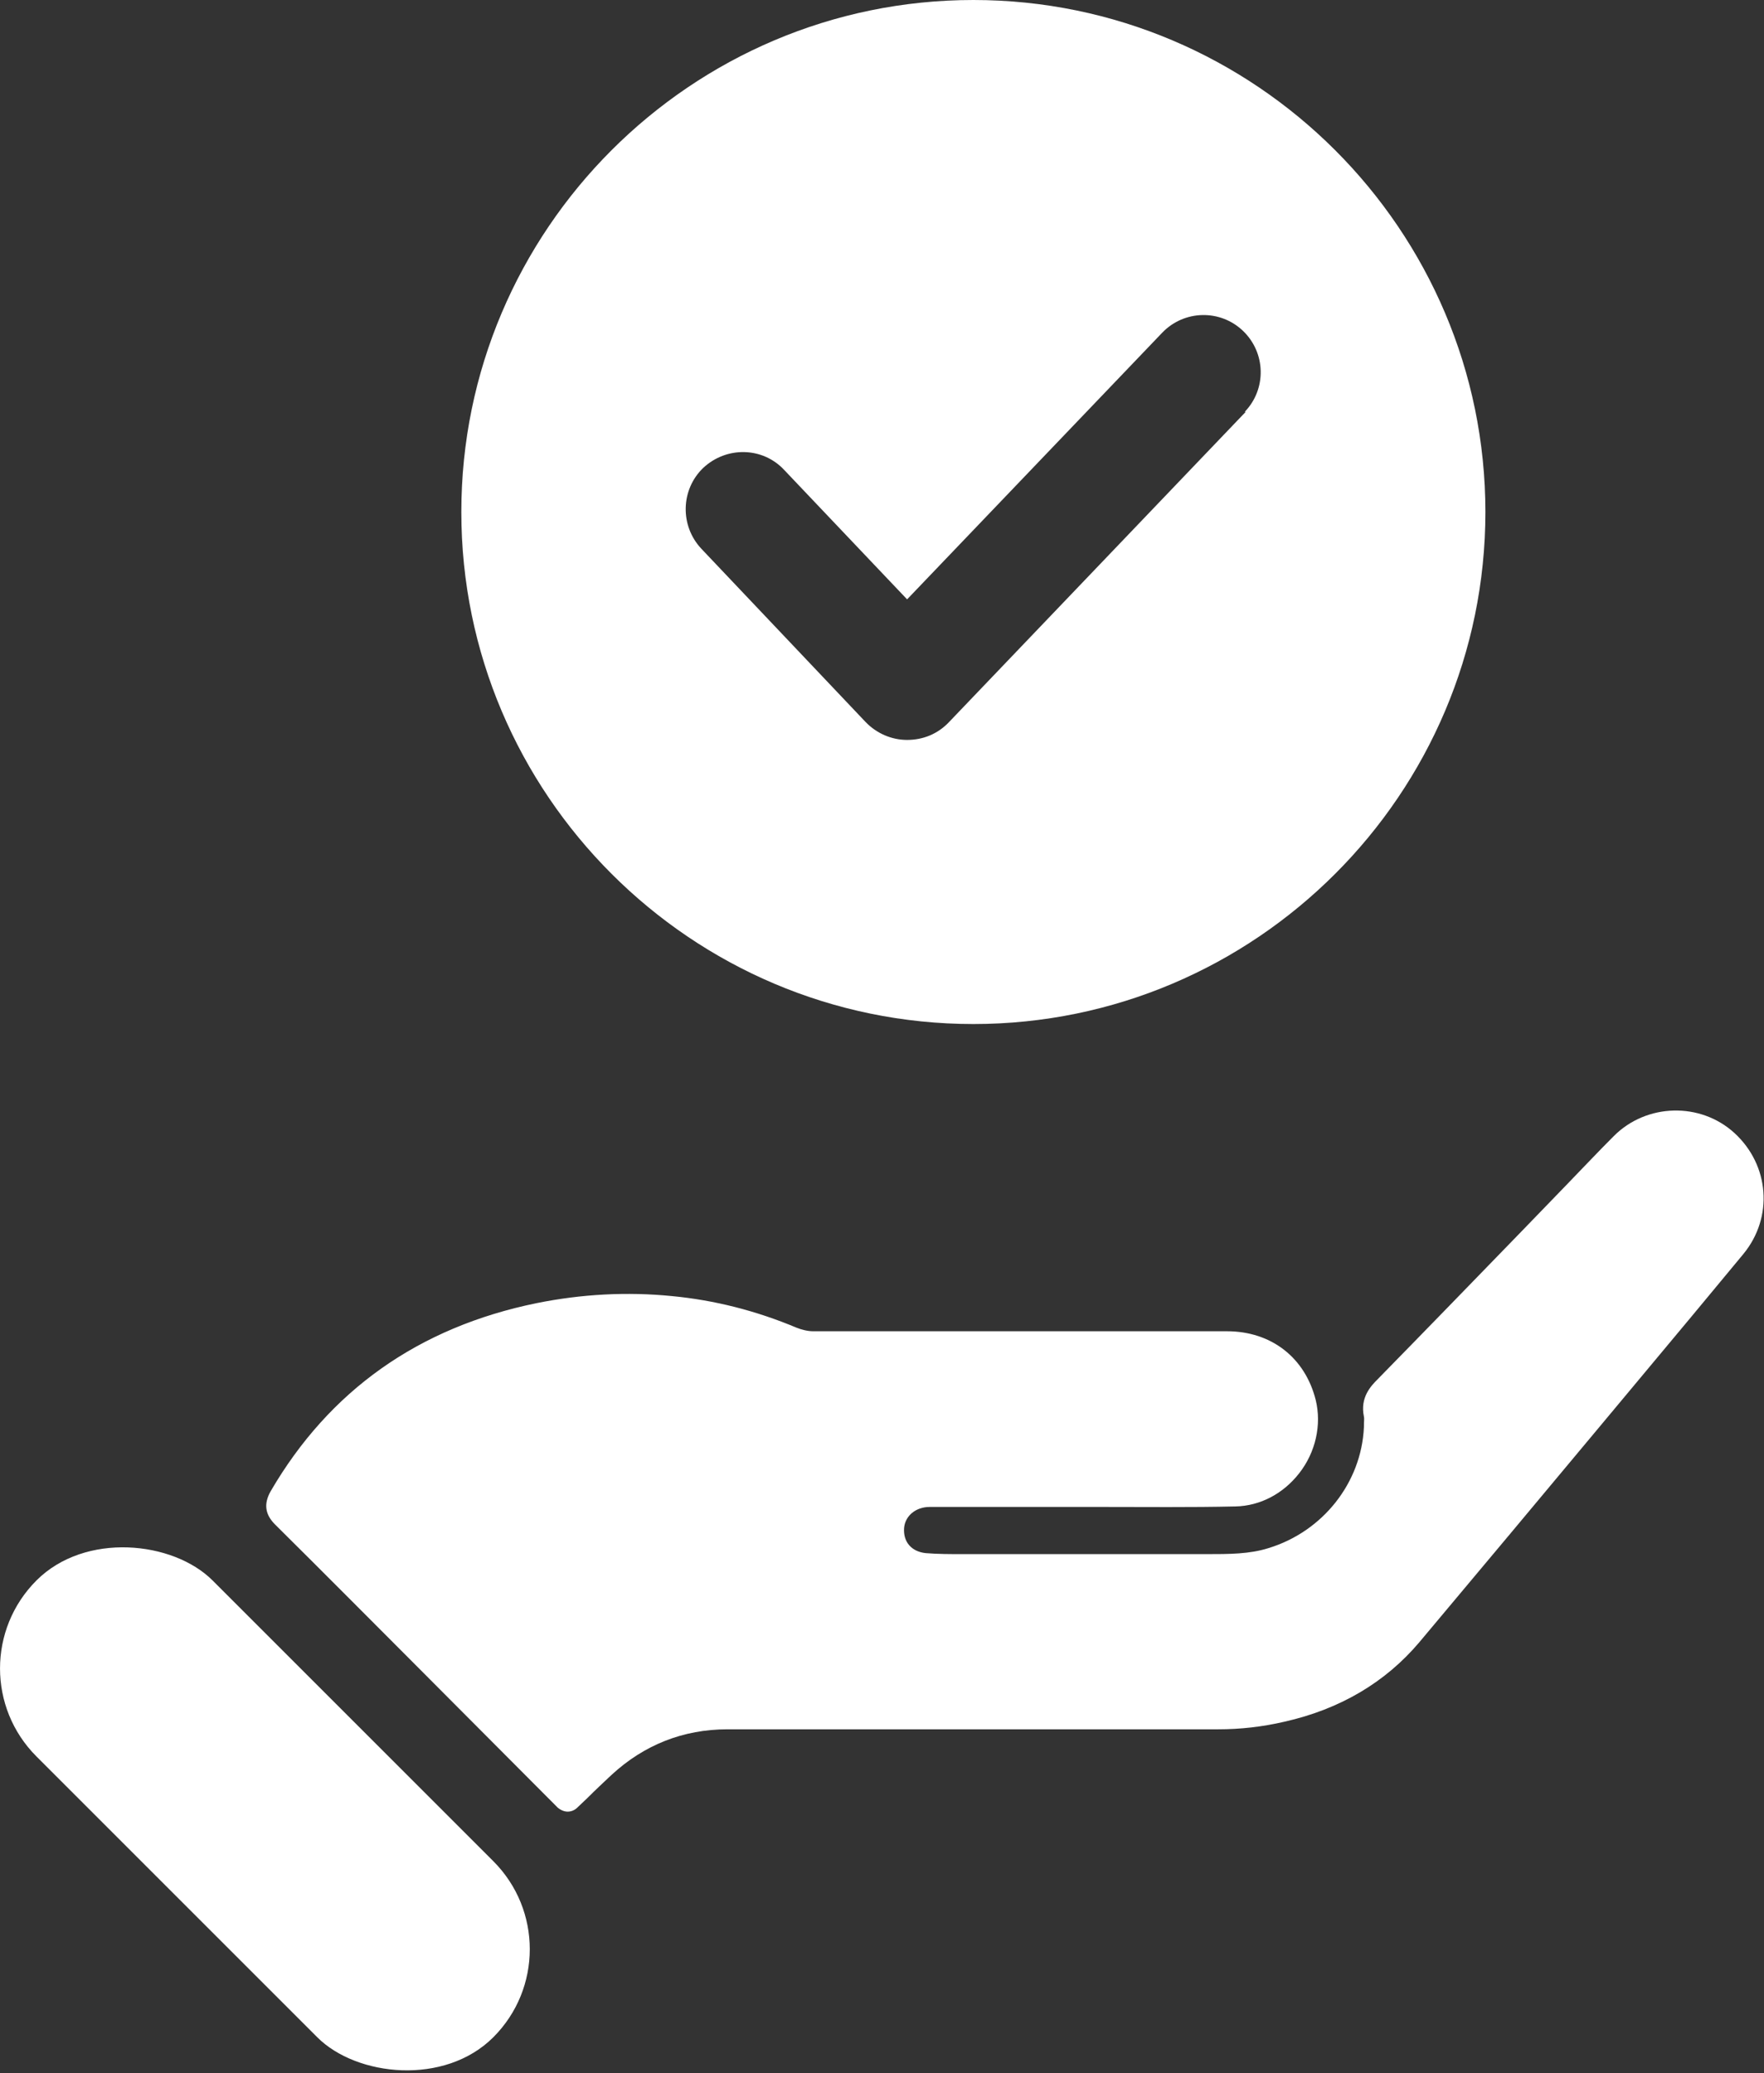
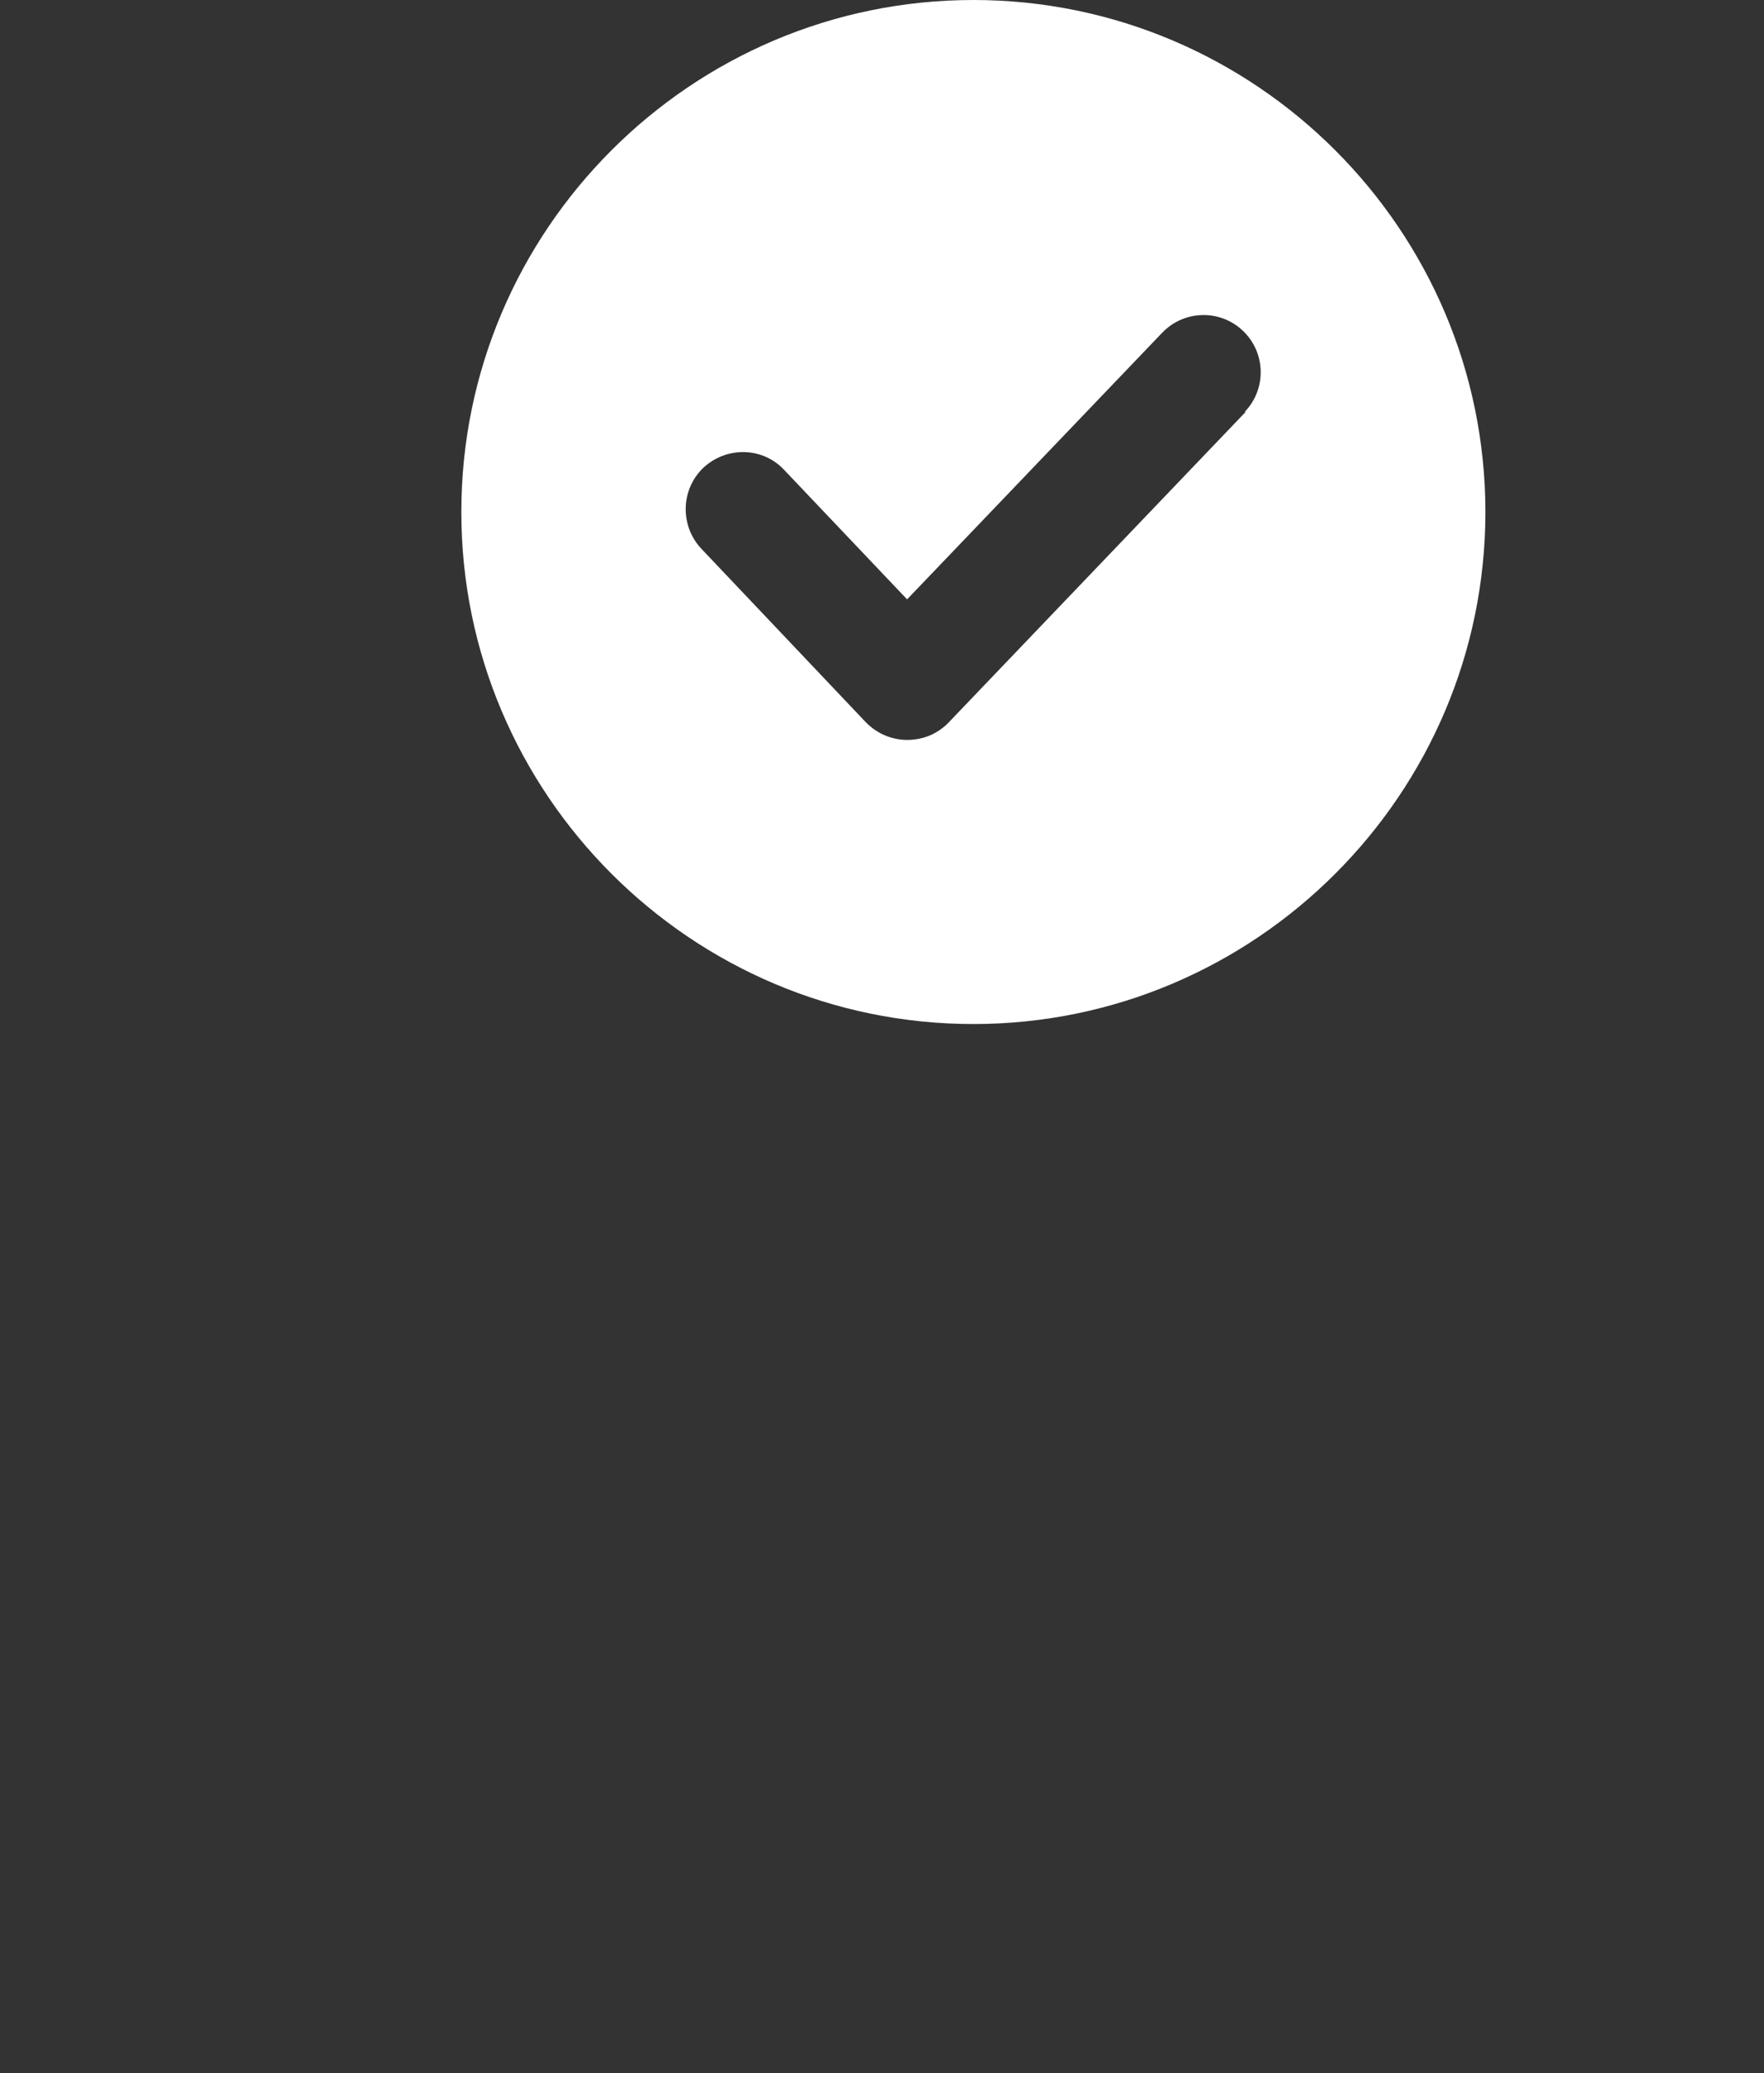
<svg xmlns="http://www.w3.org/2000/svg" id="Layer_2" data-name="Layer 2" viewBox="0 0 35.14 41.3">
  <rect x="0" y="0" width="35.14" height="41.3" fill="#333333" stroke="none" />
  <defs>
    <style>
      .cls-1 {
        fill: #fff;
      }
    </style>
  </defs>
  <g id="Layer_3" data-name="Layer 3">
    <g>
      <g>
        <g>
-           <path class="cls-1" d="m11.31,35.81c-.73-.74-1.46-1.46-2.18-2.18-1.15-1.15-2.3-2.31-3.46-3.45-.11-.11-.12-.18-.04-.32,1.16-1.98,2.88-3.16,5.11-3.62.86-.18,1.74-.22,2.62-.14.83.08,1.63.29,2.4.61.13.06.29.09.43.09,2.75,0,5.49,0,8.24,0,.76,0,1.33.44,1.5,1.15.21.85-.46,1.76-1.33,1.77-1.24.02-2.49,0-3.73,0-.78,0-1.56,0-2.35,0-.43,0-.76.29-.79.69-.03.42.24.76.68.79.32.03.65.02.97.02,1.55,0,3.09,0,4.64,0,.44,0,.88,0,1.32-.13,1.19-.36,2.04-1.42,2.1-2.67,0-.1.02-.2,0-.29-.05-.21.05-.34.19-.48,1.08-1.1,2.16-2.21,3.23-3.32.49-.51.98-1.03,1.48-1.53.54-.55,1.45-.56,2.01-.05.59.54.66,1.4.15,2.03-.48.59-.98,1.17-1.47,1.76-1.67,1.99-3.33,3.99-5,5.97-.67.79-1.54,1.26-2.53,1.49-.41.09-.83.14-1.25.14-3.26.01-6.52,0-9.78,0-.96,0-1.8.33-2.5.99-.22.21-.44.42-.68.65Z" />
-           <path class="cls-1" d="m11.31,36.09c-.07,0-.14-.03-.2-.08l-2.67-2.68c-.99-.99-1.97-1.98-2.96-2.96-.2-.2-.23-.41-.09-.66,1.17-2.01,2.95-3.27,5.3-3.75.89-.18,1.8-.23,2.7-.14.84.08,1.67.29,2.48.63.1.04.22.07.33.07,1.83,0,3.66,0,5.49,0h2.75c.89,0,1.56.53,1.77,1.37.12.49,0,1.04-.33,1.46-.32.41-.78.65-1.27.66-.89.02-1.79.01-2.68.01h-3.41c-.28,0-.49.18-.51.42-.02.28.15.47.43.5.24.02.49.02.74.02h.6c1.42,0,2.83,0,4.25,0,.46,0,.86,0,1.24-.12,1.08-.33,1.85-1.3,1.9-2.41,0-.12.01-.18,0-.21-.08-.38.14-.61.27-.74.96-.98,1.92-1.97,2.88-2.96l.88-.91c.32-.33.63-.66.95-.98.65-.65,1.72-.68,2.4-.06.7.64.78,1.68.18,2.41-.34.41-.68.82-1.02,1.23l-1.81,2.17c-1.21,1.45-2.42,2.9-3.63,4.34-.67.79-1.57,1.33-2.69,1.58-.43.1-.87.15-1.31.15-1.99,0-3.97,0-5.96,0h-3.82c-.88,0-1.66.31-2.31.91-.16.15-.32.3-.48.46l-.2.19c-.05.05-.12.08-.19.08Zm-5.43-6.11c1,1,1.98,1.98,2.95,2.95l2.48,2.48c.17-.16.33-.31.49-.46.76-.7,1.66-1.06,2.69-1.06h3.82c1.99,0,3.97,0,5.96,0,.39,0,.8-.05,1.19-.14.99-.23,1.79-.7,2.38-1.4,1.22-1.44,2.42-2.89,3.63-4.34l1.81-2.17c.34-.4.68-.81,1.01-1.22.41-.51.36-1.2-.13-1.65-.45-.41-1.19-.39-1.63.04-.32.32-.63.65-.95.97l-.88.91c-.96.99-1.92,1.98-2.89,2.96-.13.14-.13.17-.12.23.02.11.02.22.01.31-.07,1.4-1,2.58-2.3,2.97-.46.14-.91.14-1.35.14-1.46,0-2.88,0-4.3,0h-.39s-.21,0-.21,0c-.26,0-.52,0-.78-.02-.58-.05-.98-.51-.94-1.09.04-.54.49-.95,1.06-.95h3.41c.89,0,1.78,0,2.67,0,.32,0,.63-.17.84-.44.22-.29.31-.65.23-.98-.14-.59-.6-.94-1.23-.94h-2.75c-1.83,0-3.66,0-5.5,0-.18,0-.37-.04-.54-.11-.76-.32-1.54-.52-2.32-.59-.84-.08-1.69-.03-2.53.14-2.18.44-3.83,1.61-4.92,3.47Z" />
-         </g>
+           </g>
        <path class="cls-1" d="m19.39,0c-5.62,0-10.2,4.58-10.2,10.2s4.58,10.2,10.2,10.2,10.2-4.58,10.2-10.2S25.01,0,19.39,0Zm5.42,8.21l-5.91,6.18c-.22.23-.51.35-.83.35h0c-.31,0-.61-.13-.83-.36l-3.27-3.45c-.43-.46-.41-1.18.04-1.61.46-.43,1.18-.42,1.61.04l2.45,2.58,5.08-5.31c.44-.46,1.16-.47,1.61-.04.46.44.47,1.16.04,1.61Z" />
      </g>
-       <rect class="cls-1" x="2.79" y="29.6" width="4.96" height="12.87" rx="2.48" ry="2.48" transform="translate(-23.93 14.28) rotate(-45)" />
    </g>
  </g>
</svg>